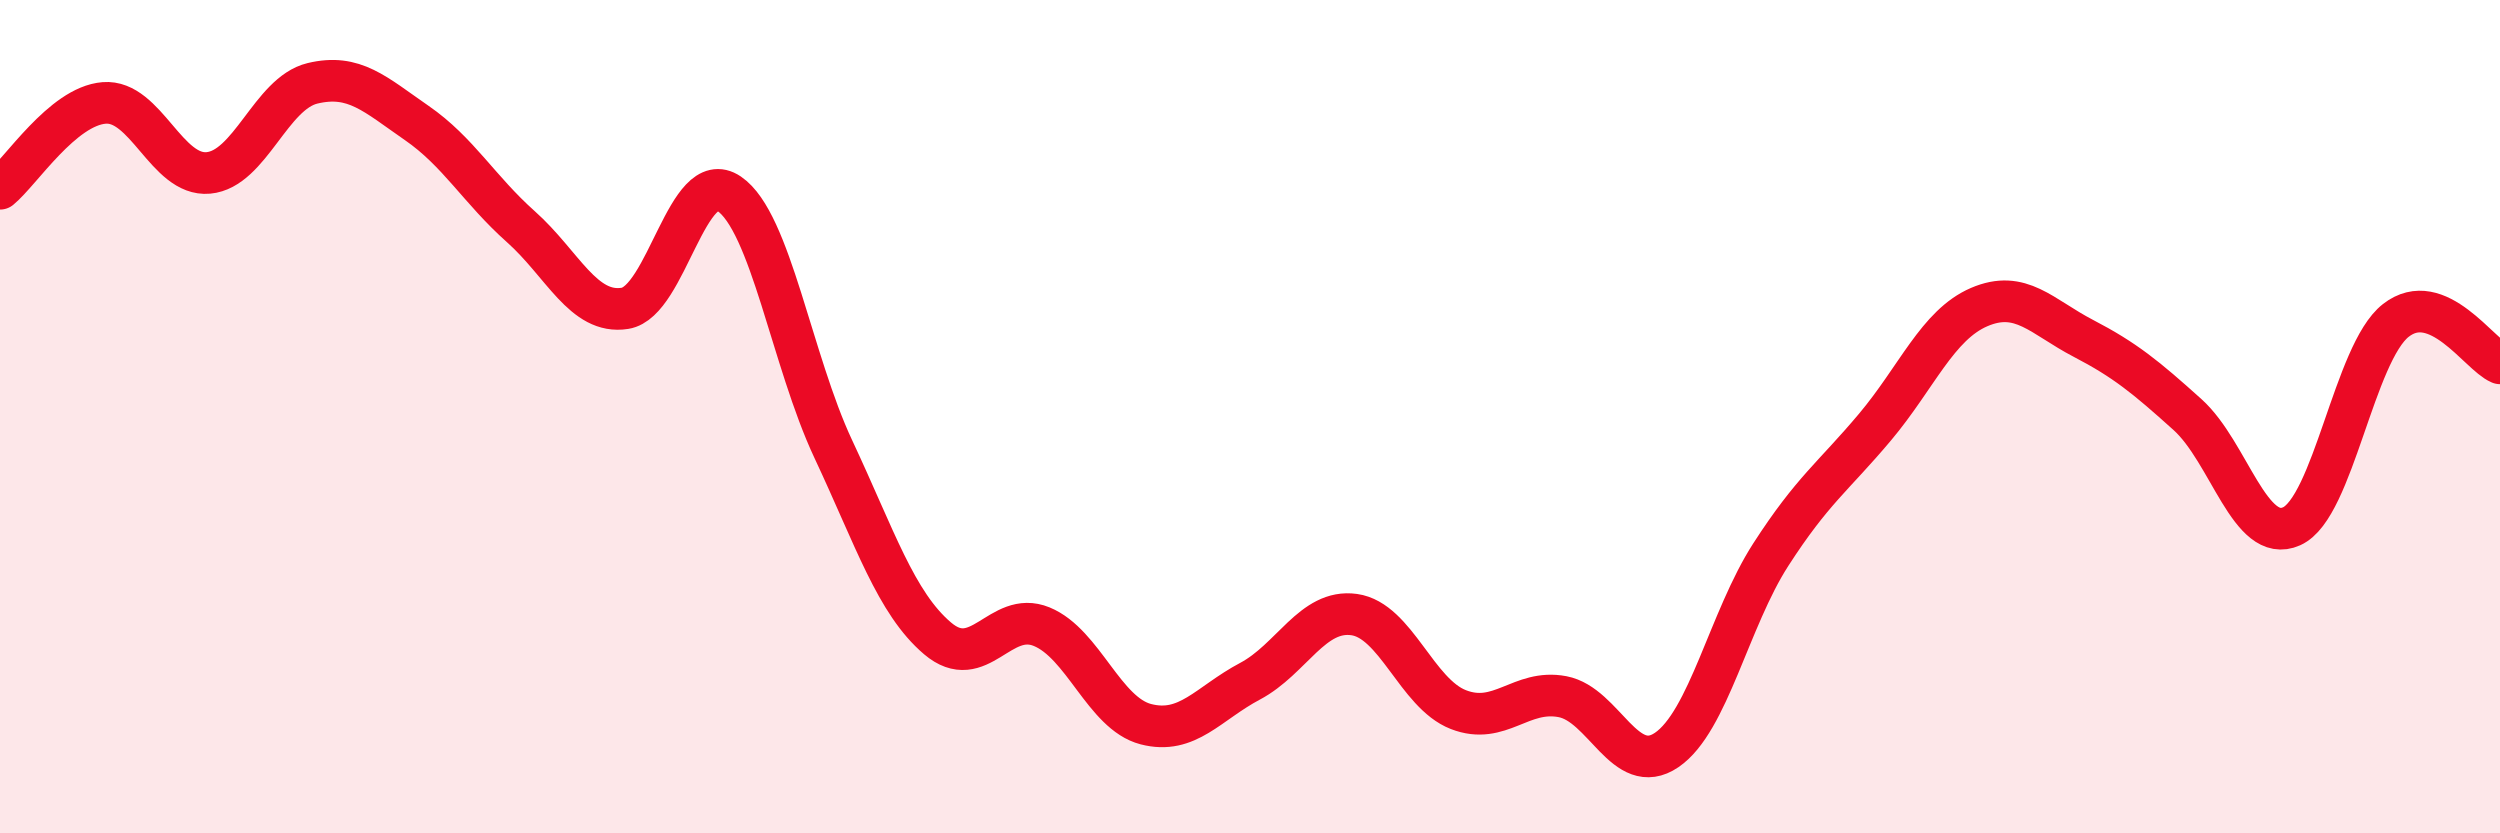
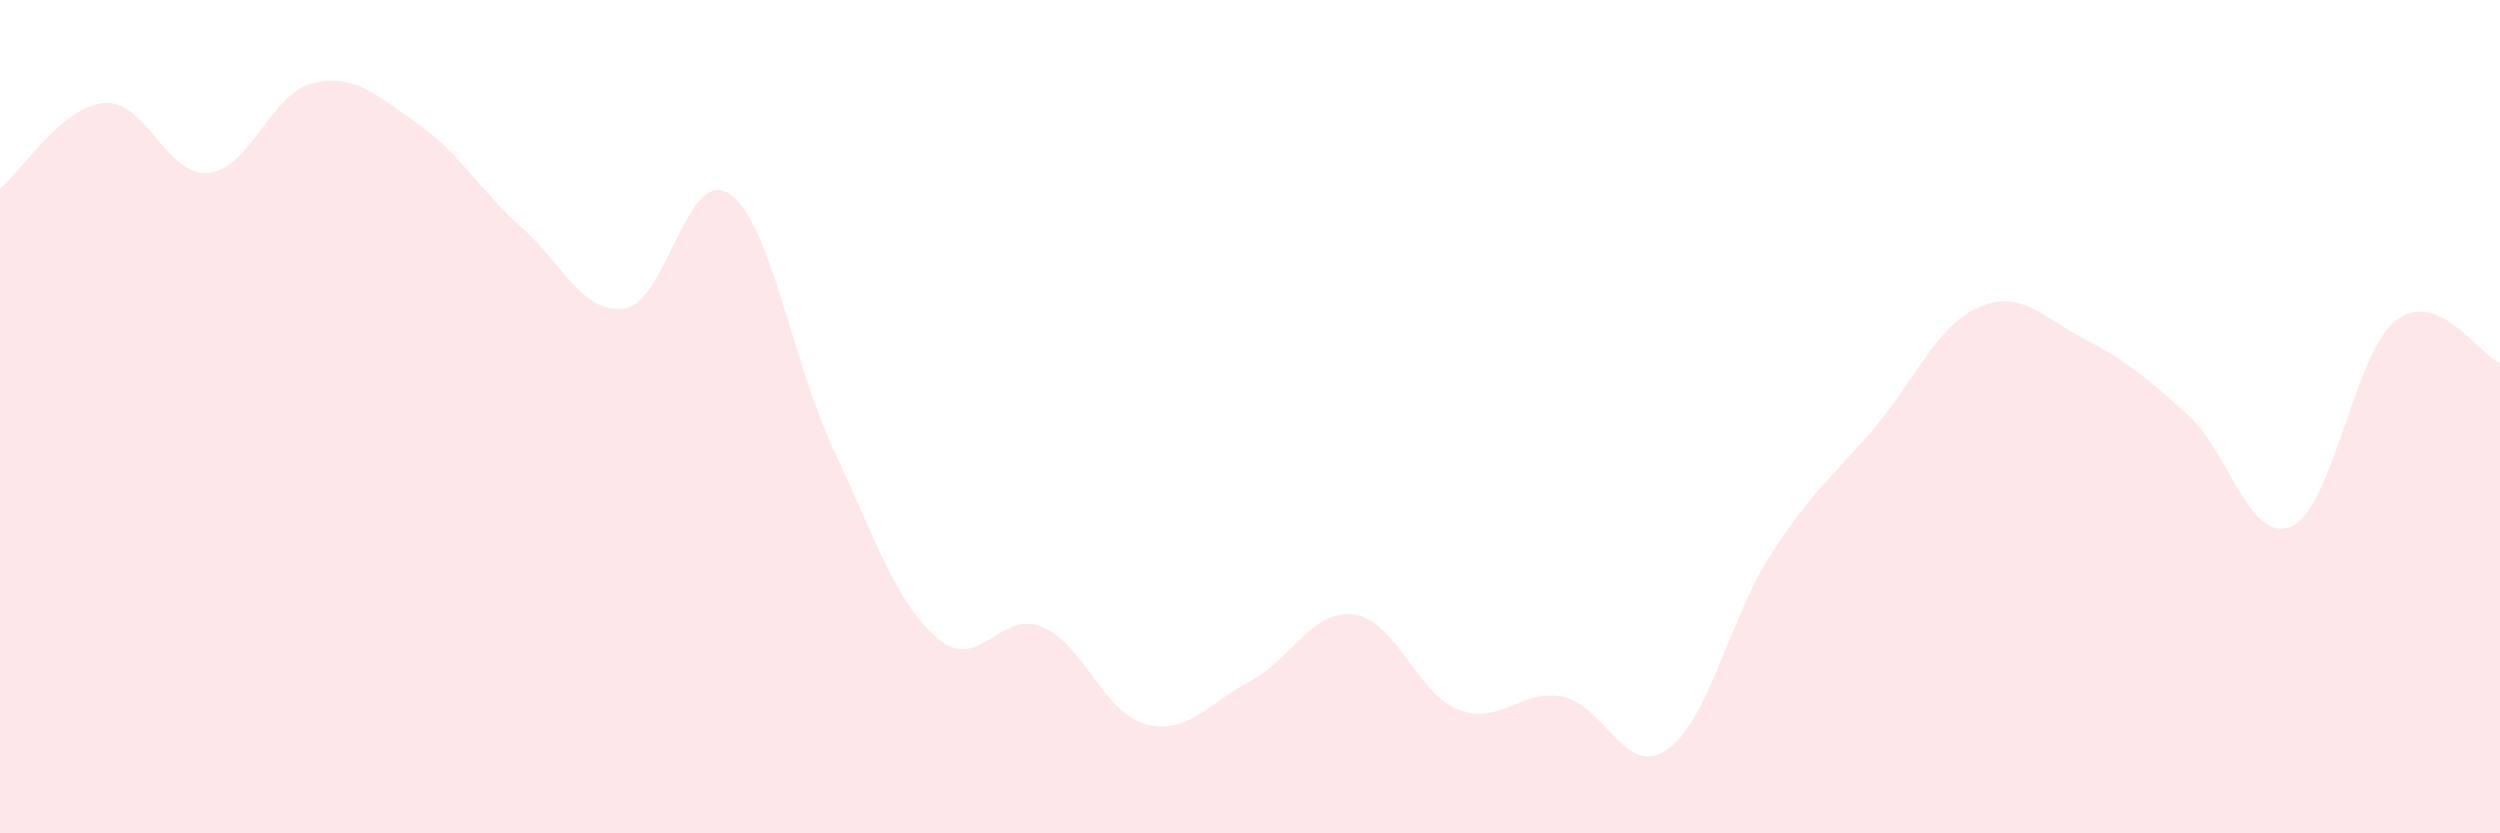
<svg xmlns="http://www.w3.org/2000/svg" width="60" height="20" viewBox="0 0 60 20">
  <path d="M 0,4.53 C 0.5,4.12 1.5,2.55 2.5,2.47 C 3.5,2.39 4,4.24 5,4.15 C 6,4.06 6.5,2.24 7.5,2 C 8.5,1.76 9,2.26 10,2.95 C 11,3.64 11.5,4.55 12.5,5.44 C 13.5,6.33 14,7.56 15,7.4 C 16,7.24 16.5,3.97 17.5,4.65 C 18.5,5.33 19,8.65 20,10.78 C 21,12.91 21.5,14.47 22.5,15.32 C 23.5,16.17 24,14.63 25,15.04 C 26,15.45 26.5,17.12 27.5,17.38 C 28.5,17.64 29,16.88 30,16.35 C 31,15.82 31.5,14.61 32.5,14.75 C 33.5,14.89 34,16.64 35,17.03 C 36,17.42 36.5,16.53 37.5,16.72 C 38.5,16.91 39,18.68 40,18 C 41,17.32 41.5,14.86 42.5,13.31 C 43.5,11.76 44,11.44 45,10.25 C 46,9.06 46.5,7.8 47.5,7.37 C 48.5,6.94 49,7.6 50,8.12 C 51,8.64 51.5,9.05 52.5,9.95 C 53.5,10.85 54,13.08 55,12.63 C 56,12.18 56.5,8.47 57.5,7.69 C 58.5,6.91 59.5,8.51 60,8.72L60 20L0 20Z" fill="#EB0A25" opacity="0.1" stroke-linecap="round" stroke-linejoin="round" />
-   <path d="M 0,4.53 C 0.5,4.12 1.5,2.55 2.5,2.47 C 3.5,2.39 4,4.24 5,4.15 C 6,4.06 6.5,2.24 7.5,2 C 8.5,1.76 9,2.26 10,2.95 C 11,3.64 11.5,4.55 12.5,5.44 C 13.5,6.33 14,7.56 15,7.4 C 16,7.24 16.5,3.97 17.5,4.65 C 18.5,5.33 19,8.65 20,10.78 C 21,12.91 21.5,14.47 22.5,15.32 C 23.5,16.17 24,14.63 25,15.04 C 26,15.45 26.5,17.12 27.5,17.38 C 28.5,17.64 29,16.88 30,16.35 C 31,15.82 31.5,14.61 32.5,14.75 C 33.5,14.89 34,16.64 35,17.03 C 36,17.42 36.5,16.53 37.5,16.72 C 38.5,16.91 39,18.68 40,18 C 41,17.32 41.5,14.86 42.5,13.31 C 43.5,11.76 44,11.44 45,10.25 C 46,9.06 46.5,7.8 47.5,7.37 C 48.5,6.94 49,7.6 50,8.12 C 51,8.64 51.5,9.05 52.5,9.95 C 53.5,10.85 54,13.08 55,12.63 C 56,12.18 56.5,8.47 57.5,7.69 C 58.5,6.91 59.5,8.51 60,8.72" stroke="#EB0A25" stroke-width="1" fill="none" stroke-linecap="round" stroke-linejoin="round" />
</svg>